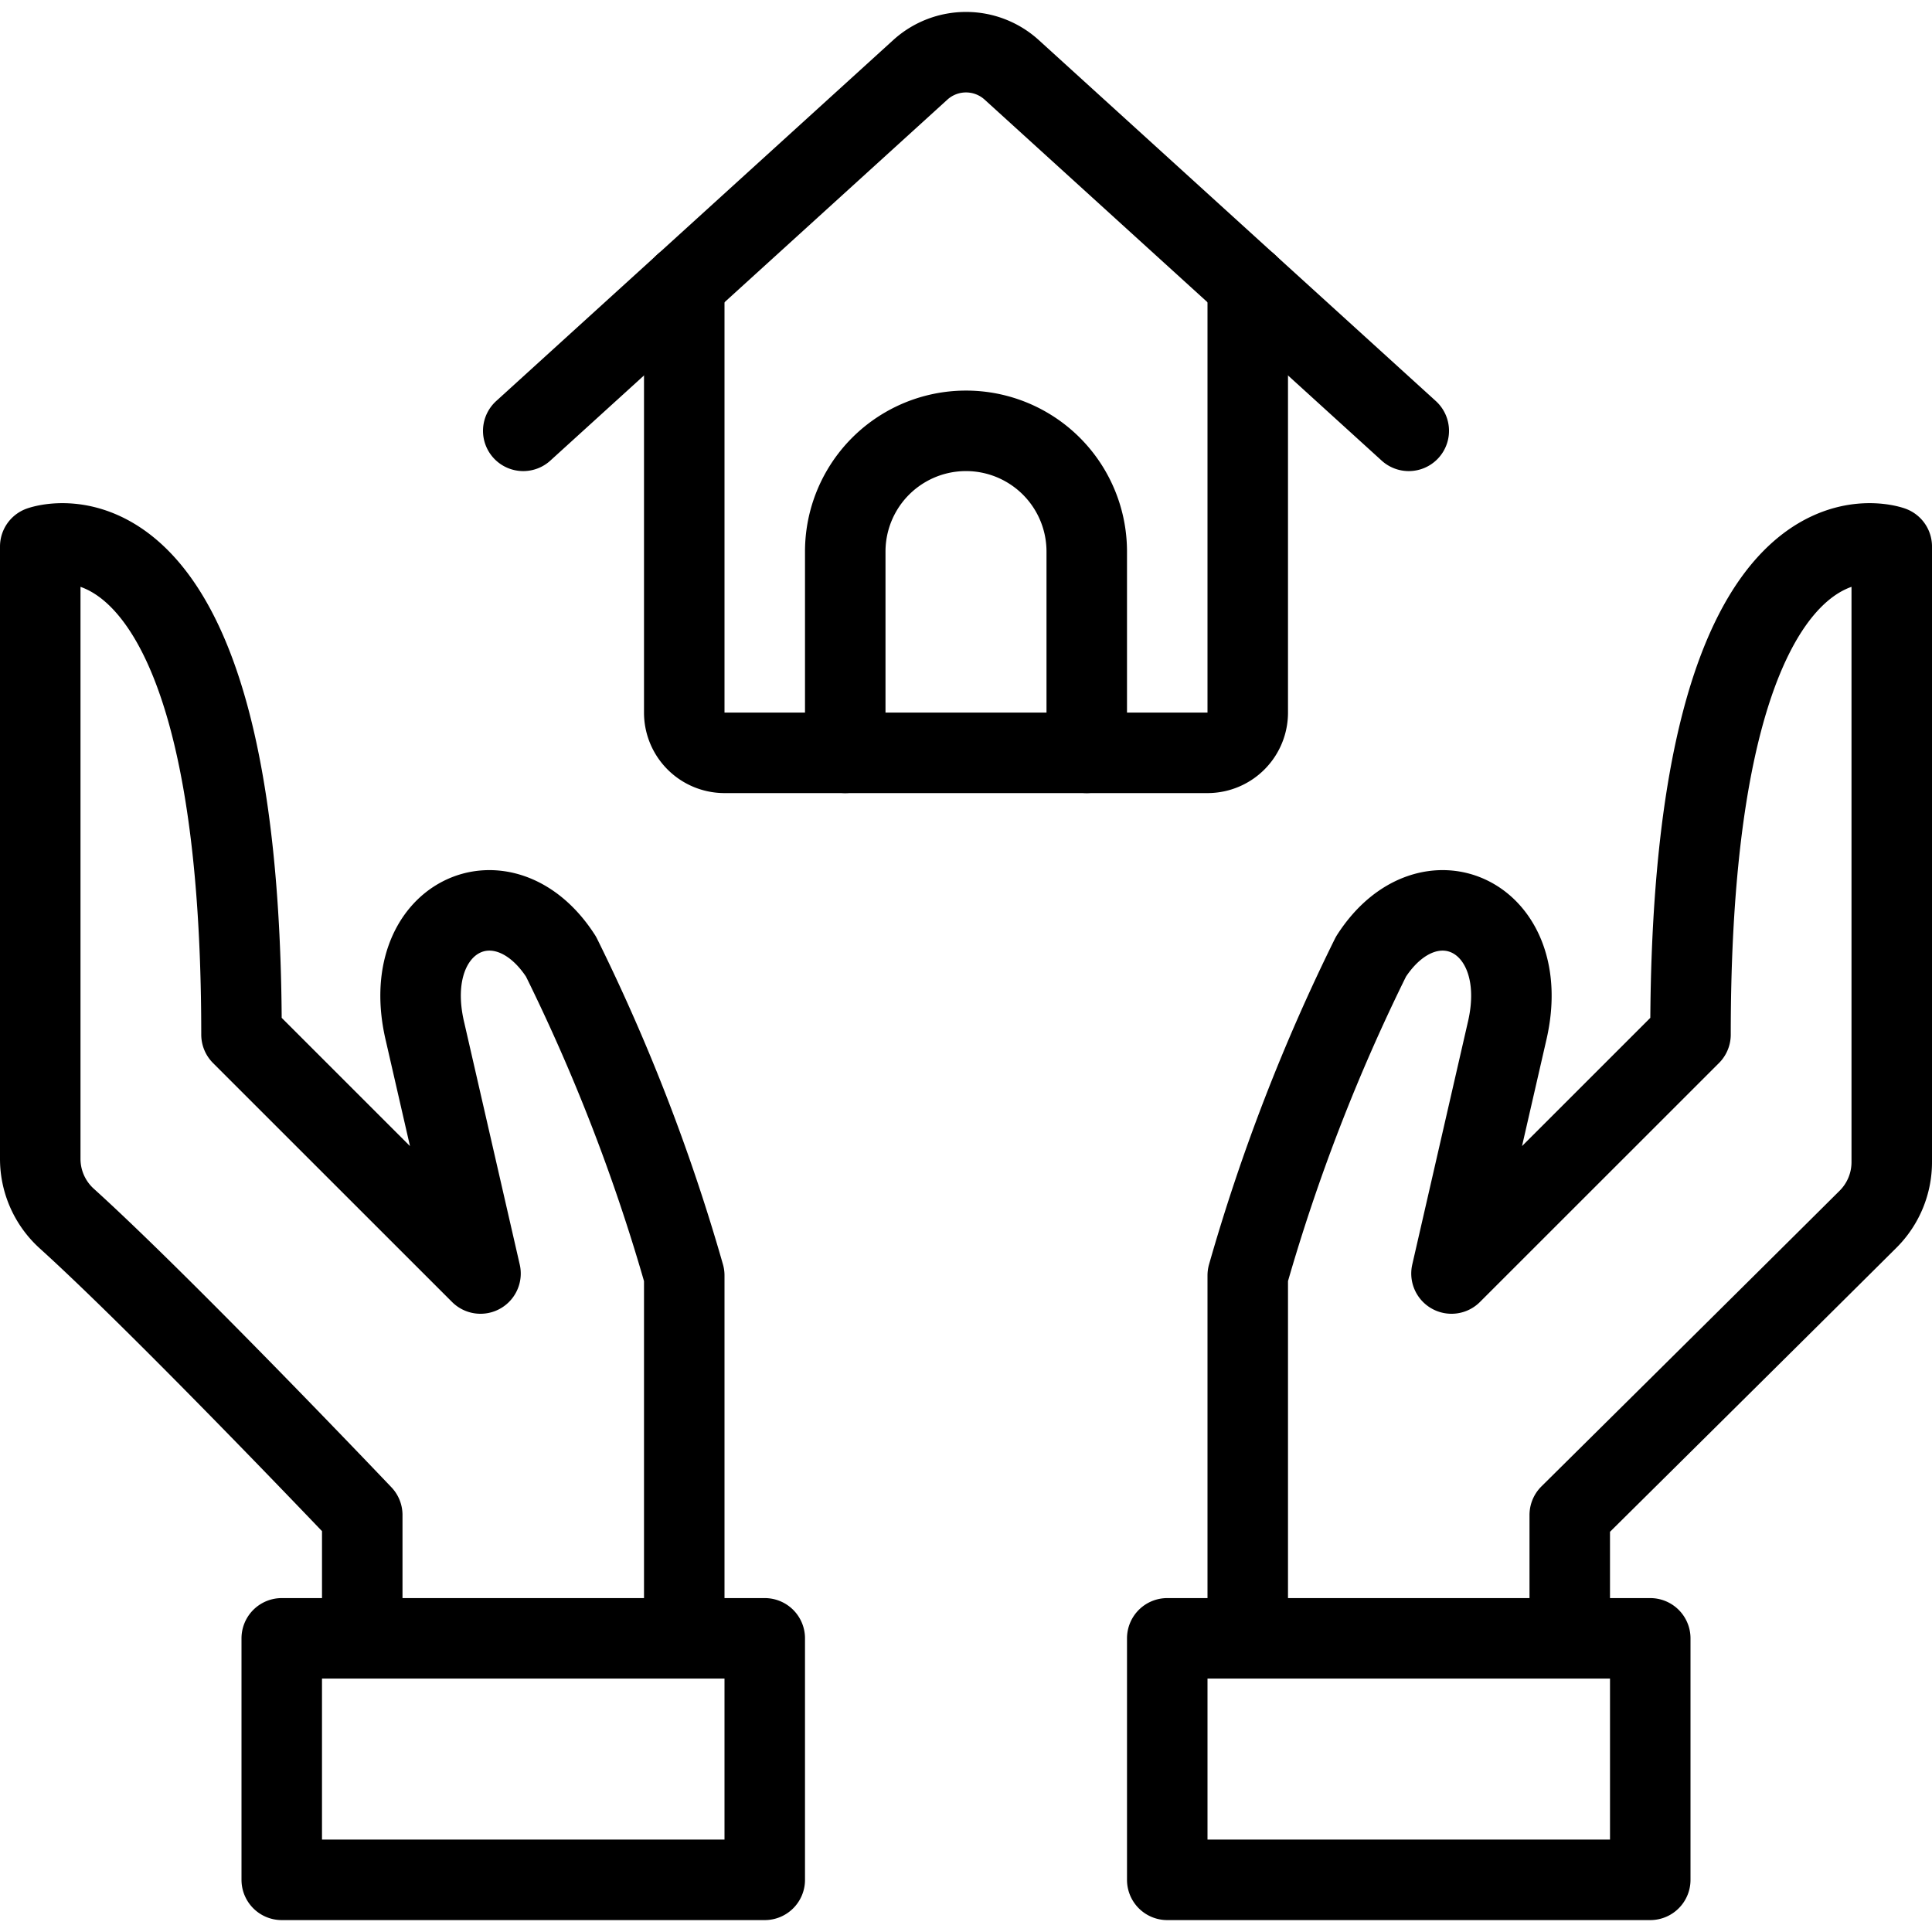
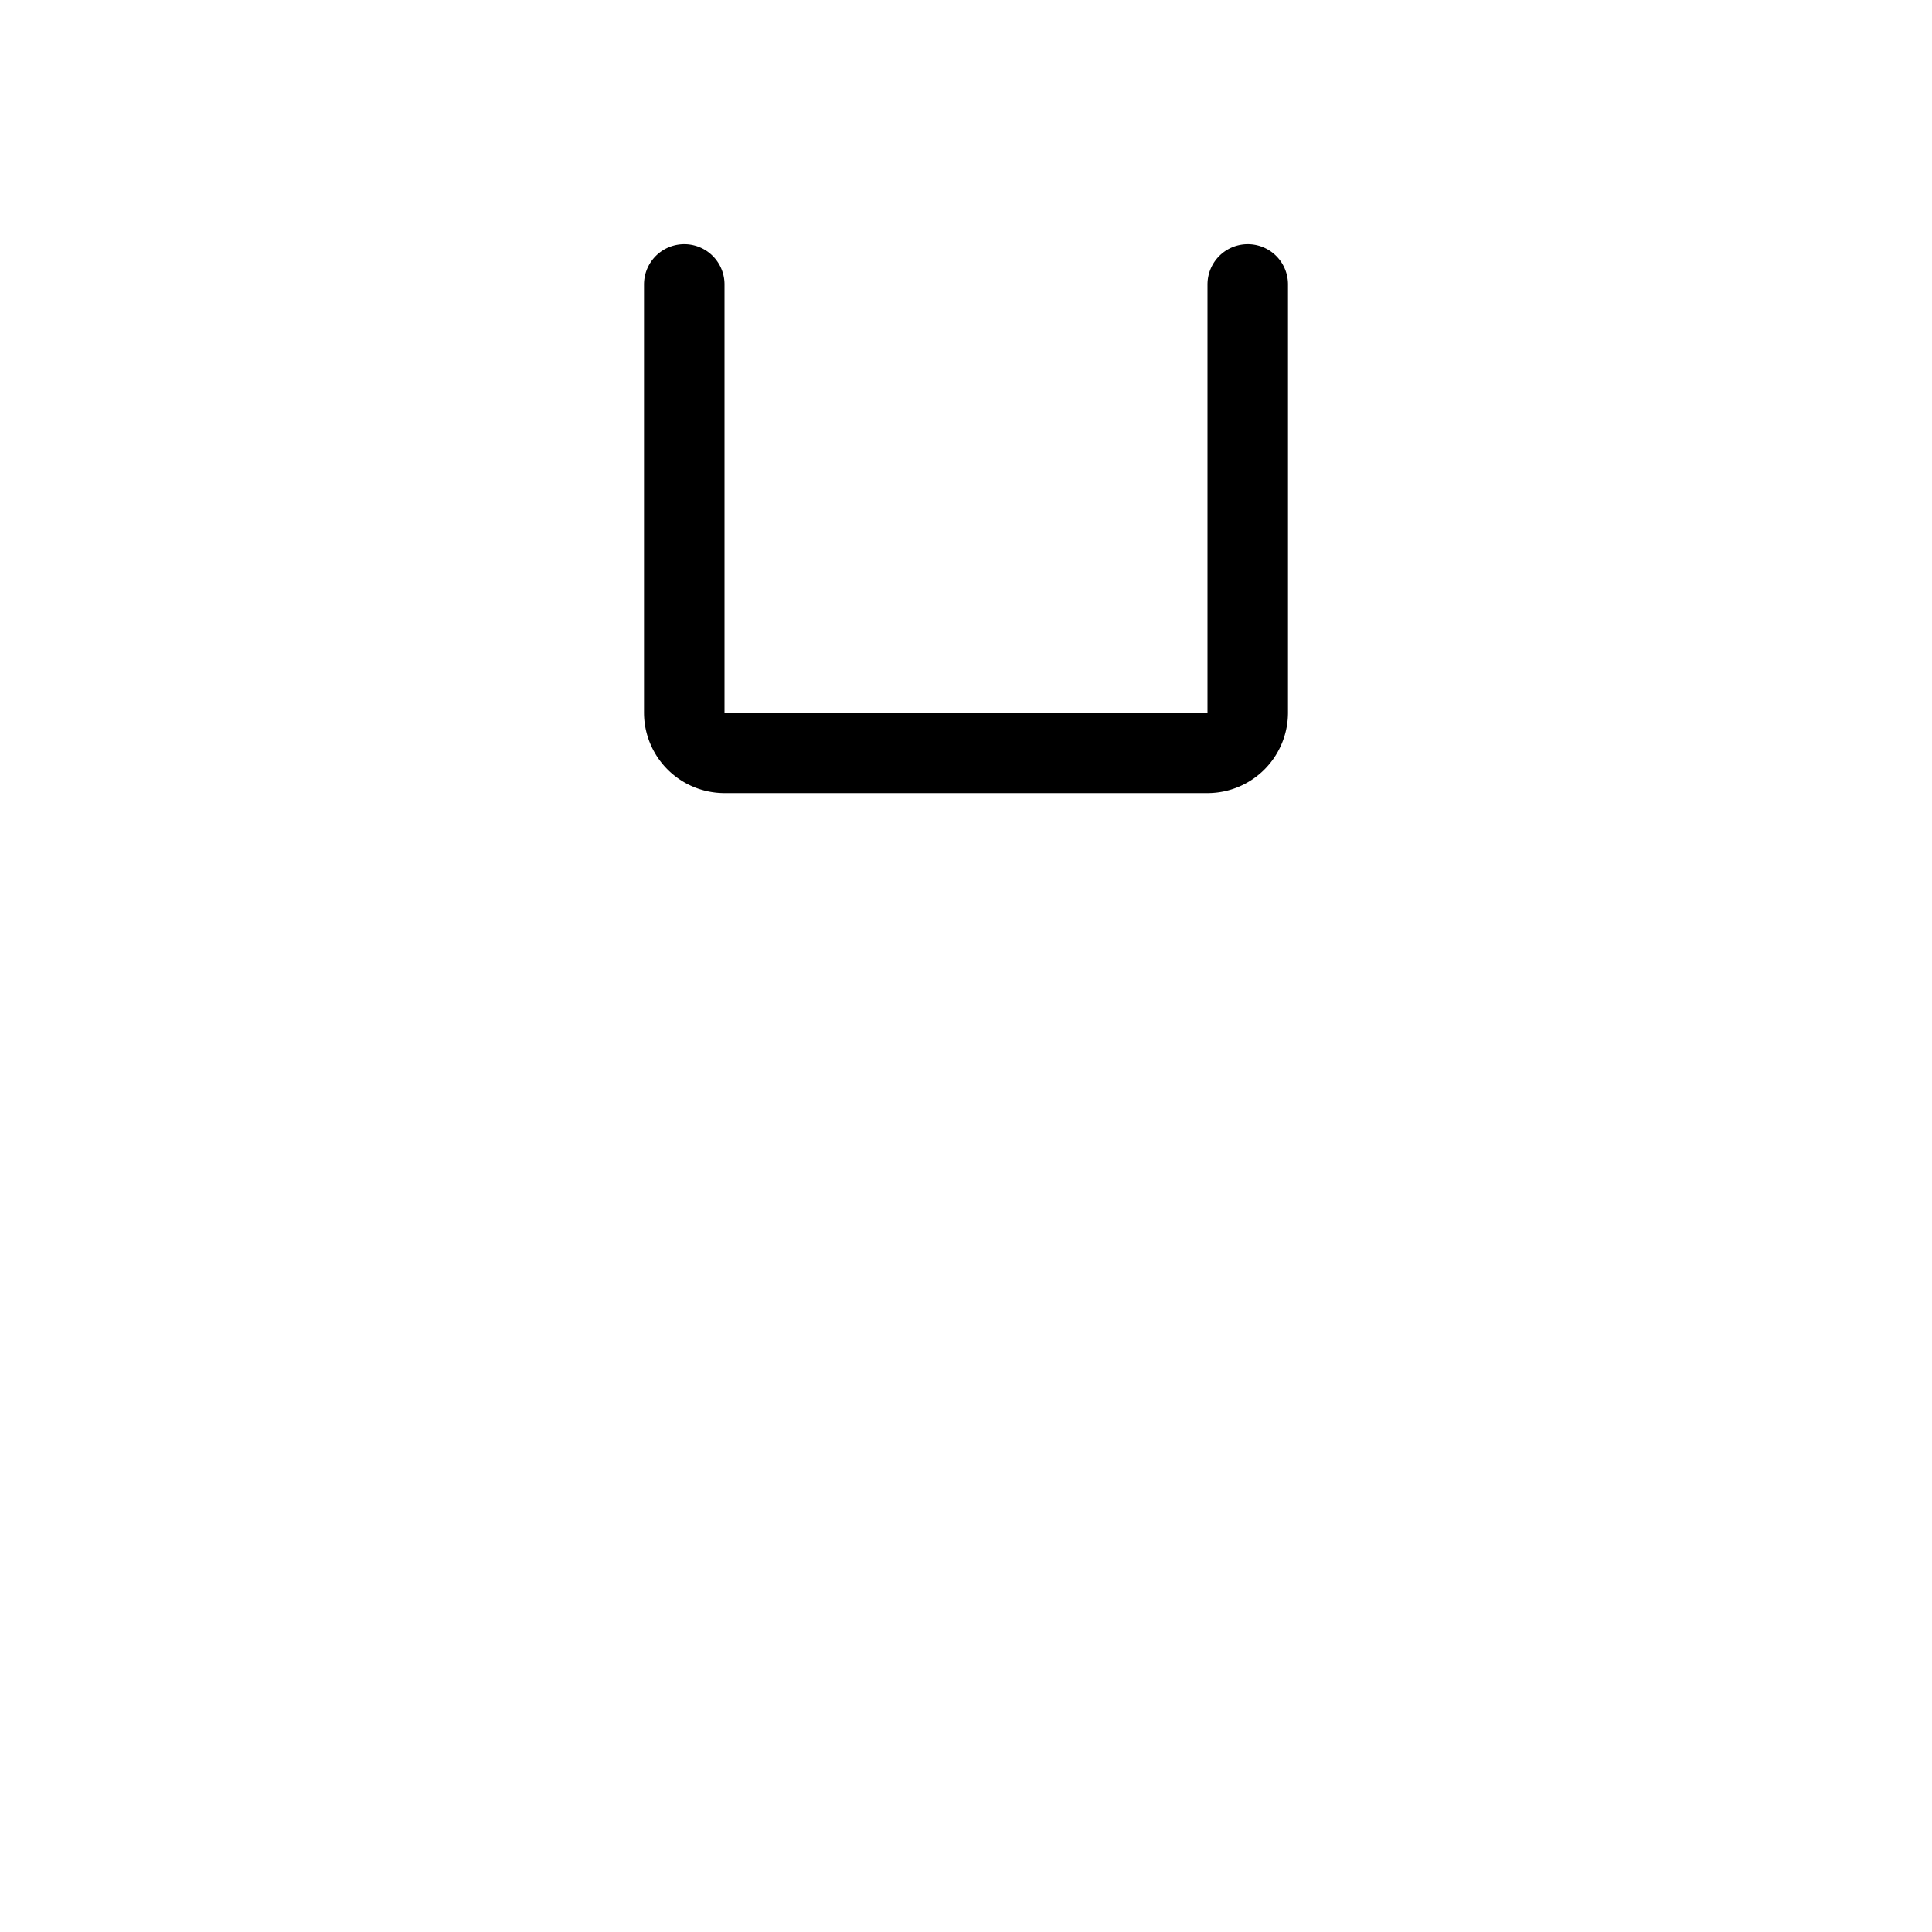
<svg xmlns="http://www.w3.org/2000/svg" viewBox="0 0 24 24" stroke="black">
-   <path d="M10.5 9.352v-2.5a1.5 1.5 0 0 1 3 0v2.5" fill="none" stroke-linecap="round" stroke-linejoin="round" />
  <path d="M8.5 3.533v5.319a.5.5 0 0 0 .5.5h6a.5.5 0 0 0 .5-.5V3.533" fill="none" stroke-linecap="round" stroke-linejoin="round" />
-   <path d="M6.5 5.352 11.432.868a.844.844 0 0 1 1.136 0L17.5 5.352m-3 15h6v3h-6Zm5 0V18.82s2.605-2.579 3.706-3.675a1 1 0 0 0 .294-.708V6.789S21 5.883 21 12.852l-2.969 2.968.688-3c.343-1.437-.971-2.052-1.688-.937a23.425 23.425 0 0 0-1.531 3.961v4.508m-12 0h6v3h-6Zm1 0V18.82S2.035 16.228.829 15.137A1 1 0 0 1 .5 14.4V6.789S3 5.883 3 12.852l2.969 2.968-.688-3c-.344-1.437.971-2.052 1.688-.937A23.425 23.425 0 0 1 8.5 15.844v4.508" fill="none" stroke-linecap="round" stroke-linejoin="round" />
</svg>